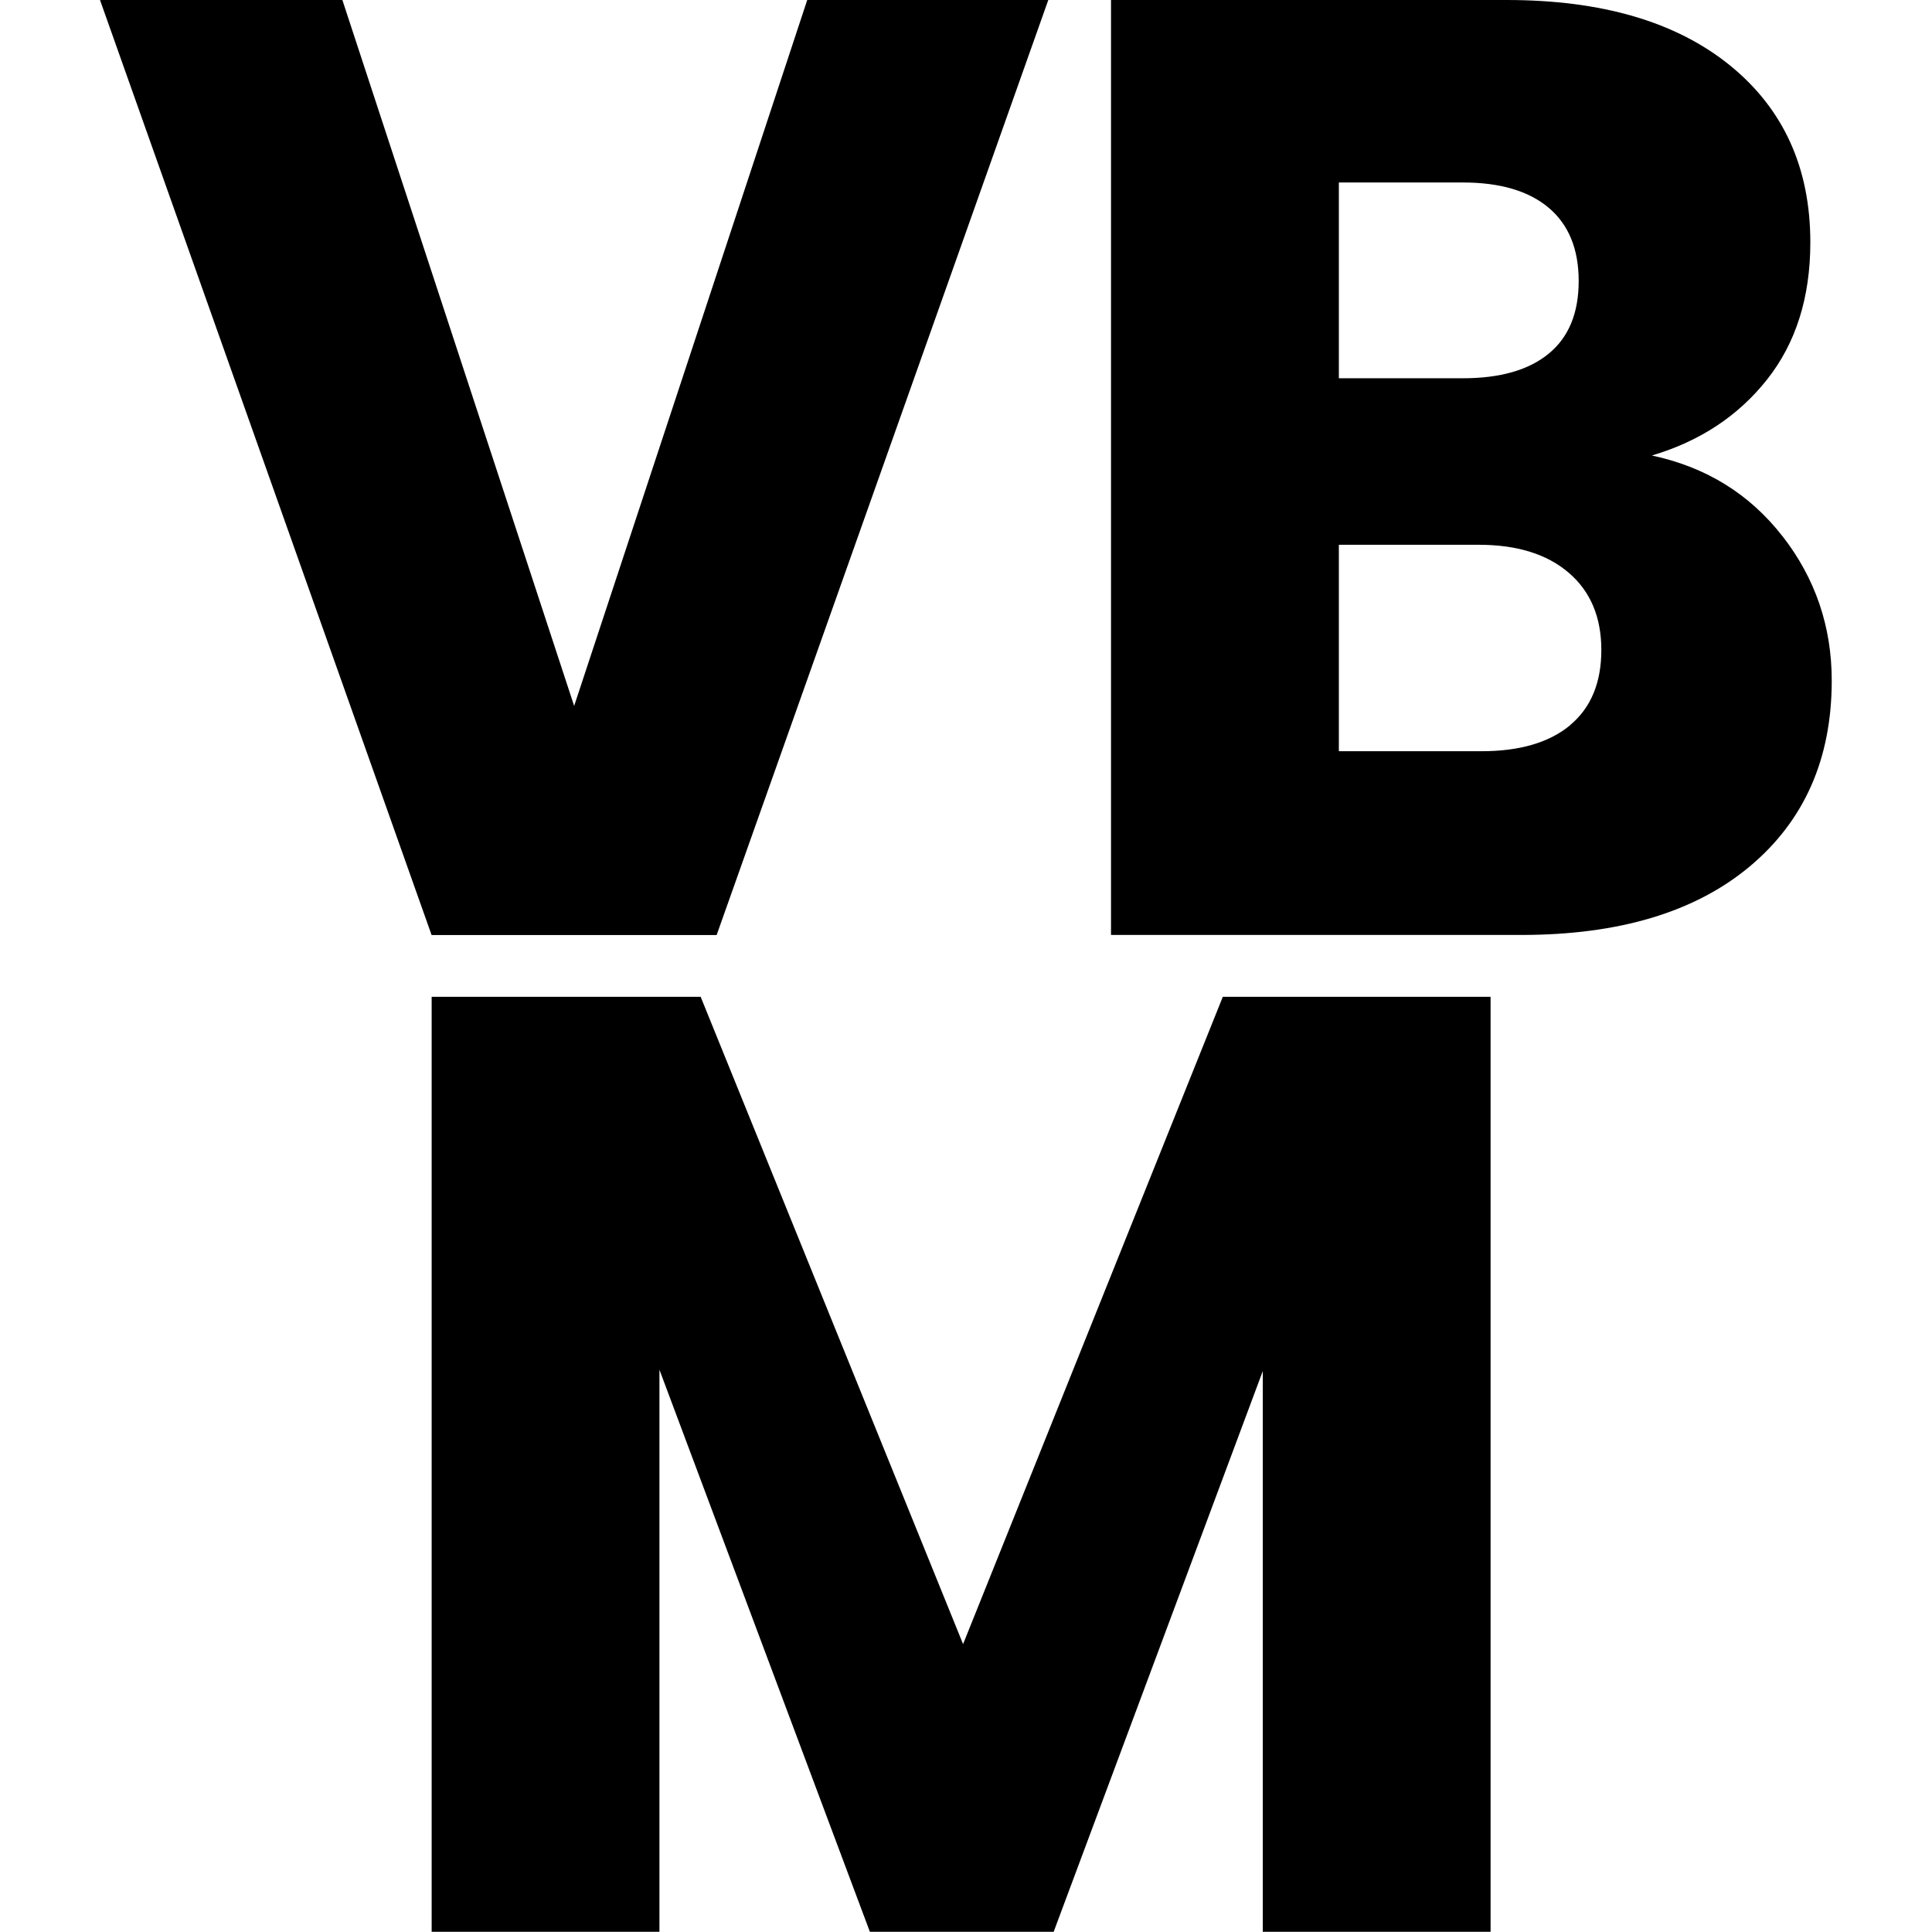
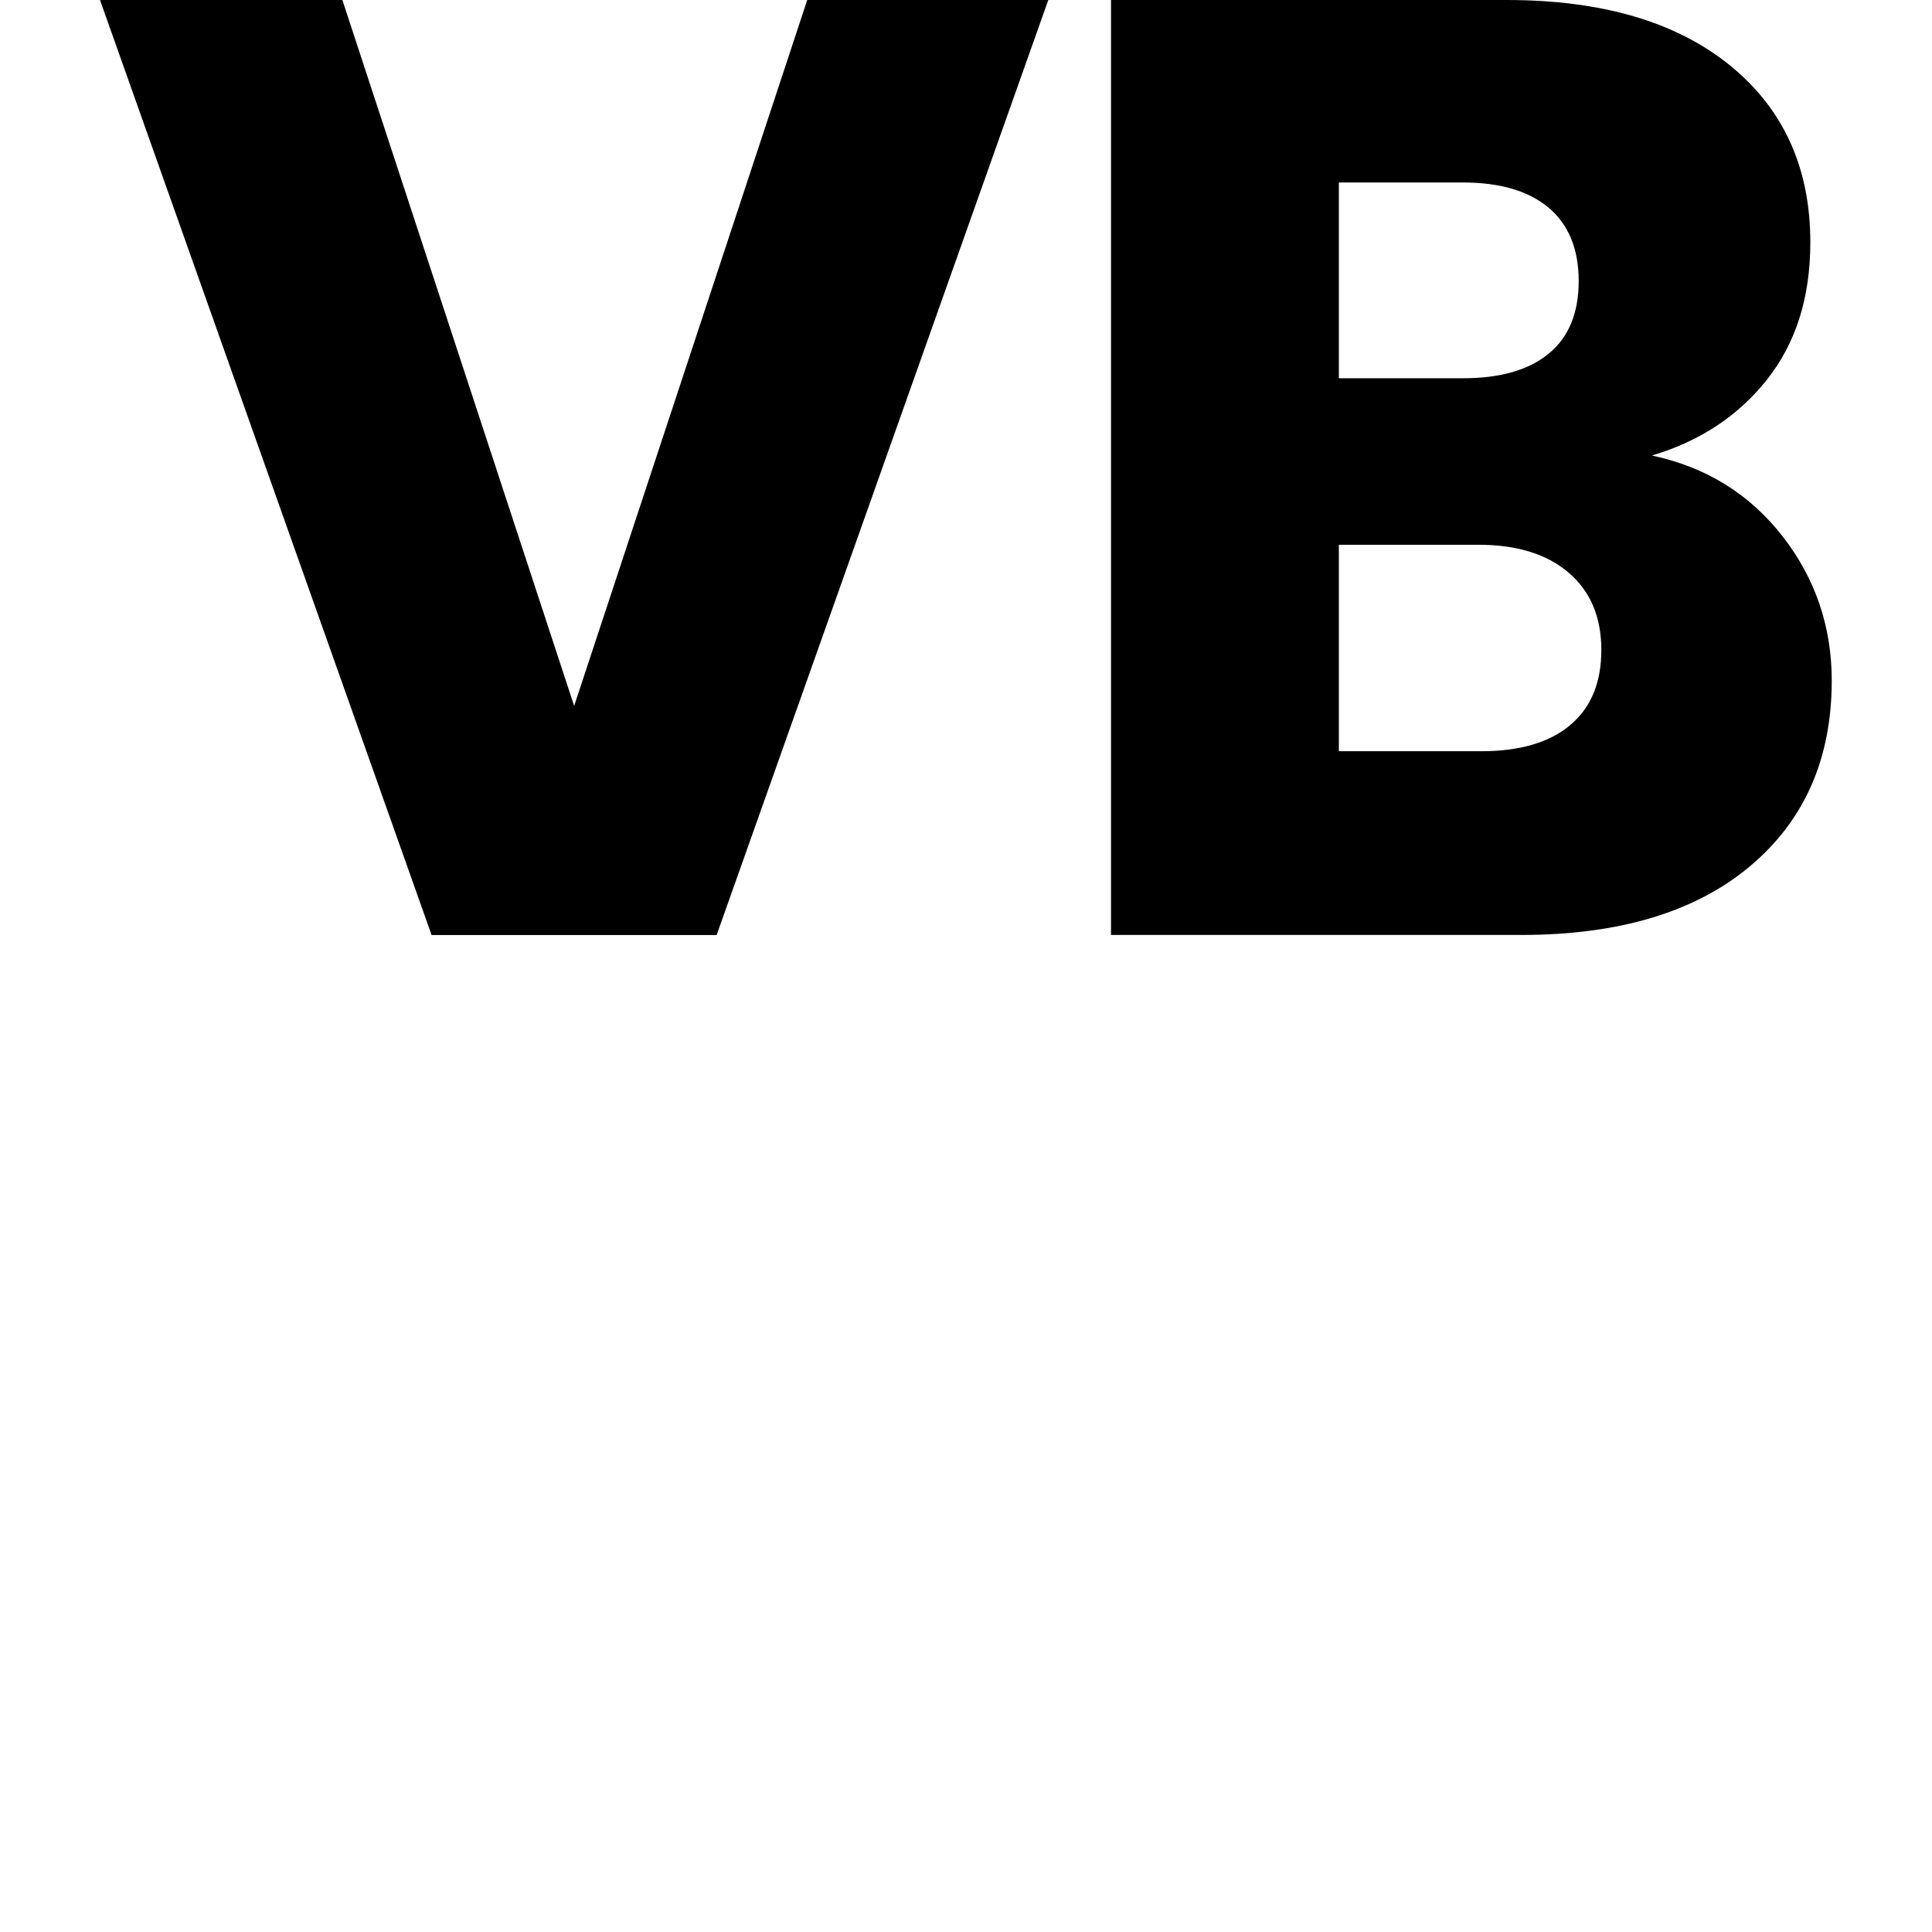
<svg xmlns="http://www.w3.org/2000/svg" version="1.1" width="1000" height="1000">
  <style>
    #light-icon {
      display: inline;
    }
    #dark-icon {
      display: none;
    }

    @media (prefers-color-scheme: dark) {
      #light-icon {
        display: none;
      }
      #dark-icon {
        display: inline;
      }
    }
  </style>
  <g id="light-icon">
    <svg version="1.1" width="1000" height="1000">
      <g>
        <g transform="matrix(3.563,0,0,3.563,51.759,0)">
          <svg version="1.1" width="251.58" height="280.63">
            <svg id="VBM" viewBox="0 0 251.58 280.63">
-               <path d="M202.01,144.81v135.82h-33.09v-81.46l-30.38,81.46h-26.7l-30.57-81.65v81.65h-33.09v-135.82h39.08l38.12,94.03,37.73-94.03h38.89Z" />
              <path d="M137.76,0l-48.18,135.83h-41.41L0,0h35.21l33.67,102.55L102.74,0h35.02Z" />
              <path d="M244.41,77.88c4.77,6.13,7.16,13.13,7.16,20.99,0,11.35-3.97,20.35-11.9,26.99-7.94,6.64-19,9.96-33.19,9.96h-59.61V0h57.48c13.8,0,24.6,3.16,32.41,9.48,7.8,6.32,11.7,14.9,11.7,25.73,0,8-2.1,14.64-6.29,19.93-4.19,5.29-9.77,8.97-16.73,11.03,7.87,1.68,14.18,5.58,18.96,11.71ZM179.97,54.95h18.01c5.42,0,9.58-1.19,12.48-3.58,2.9-2.38,4.35-5.9,4.35-10.54s-1.45-8.19-4.35-10.64-7.06-3.68-12.48-3.68h-18.01v28.44ZM213.55,105.35c3.03-2.52,4.55-6.16,4.55-10.93s-1.58-8.52-4.74-11.22c-3.16-2.71-7.52-4.06-13.06-4.06h-20.33v29.99h20.72c5.55,0,9.84-1.26,12.87-3.77Z" />
            </svg>
          </svg>
        </g>
      </g>
    </svg>
  </g>
  <g id="dark-icon">
    <svg version="1.1" width="1000" height="1000">
      <g>
        <g transform="matrix(3.563,0,0,3.563,51.759,0)">
          <svg version="1.1" width="251.58" height="280.63">
            <svg id="VBM" viewBox="0 0 251.58 280.63">
              <defs>
                <style>
      .cls-1 {
        fill: #fff;
      }
    </style>
              </defs>
              <path class="cls-1" d="M202.01,144.81v135.82h-33.09v-81.46l-30.38,81.46h-26.7l-30.57-81.65v81.65h-33.09v-135.82h39.08l38.12,94.03,37.73-94.03h38.89Z" />
-               <path class="cls-1" d="M137.76,0l-48.18,135.83h-41.41L0,0h35.21l33.67,102.55L102.74,0h35.02Z" />
              <path class="cls-1" d="M244.41,77.88c4.77,6.13,7.16,13.13,7.16,20.99,0,11.35-3.97,20.35-11.9,26.99-7.94,6.64-19,9.96-33.19,9.96h-59.61V0h57.48c13.8,0,24.6,3.16,32.41,9.48,7.8,6.32,11.7,14.9,11.7,25.73,0,8-2.1,14.64-6.29,19.93-4.19,5.29-9.77,8.97-16.73,11.03,7.87,1.68,14.18,5.58,18.96,11.71ZM179.97,54.95h18.01c5.42,0,9.58-1.19,12.48-3.58,2.9-2.38,4.35-5.9,4.35-10.54s-1.45-8.19-4.35-10.64-7.06-3.68-12.48-3.68h-18.01v28.44ZM213.55,105.35c3.03-2.52,4.55-6.16,4.55-10.93s-1.58-8.52-4.74-11.22c-3.16-2.71-7.52-4.06-13.06-4.06h-20.33v29.99h20.72c5.55,0,9.84-1.26,12.87-3.77Z" />
            </svg>
          </svg>
        </g>
      </g>
    </svg>
  </g>
</svg>